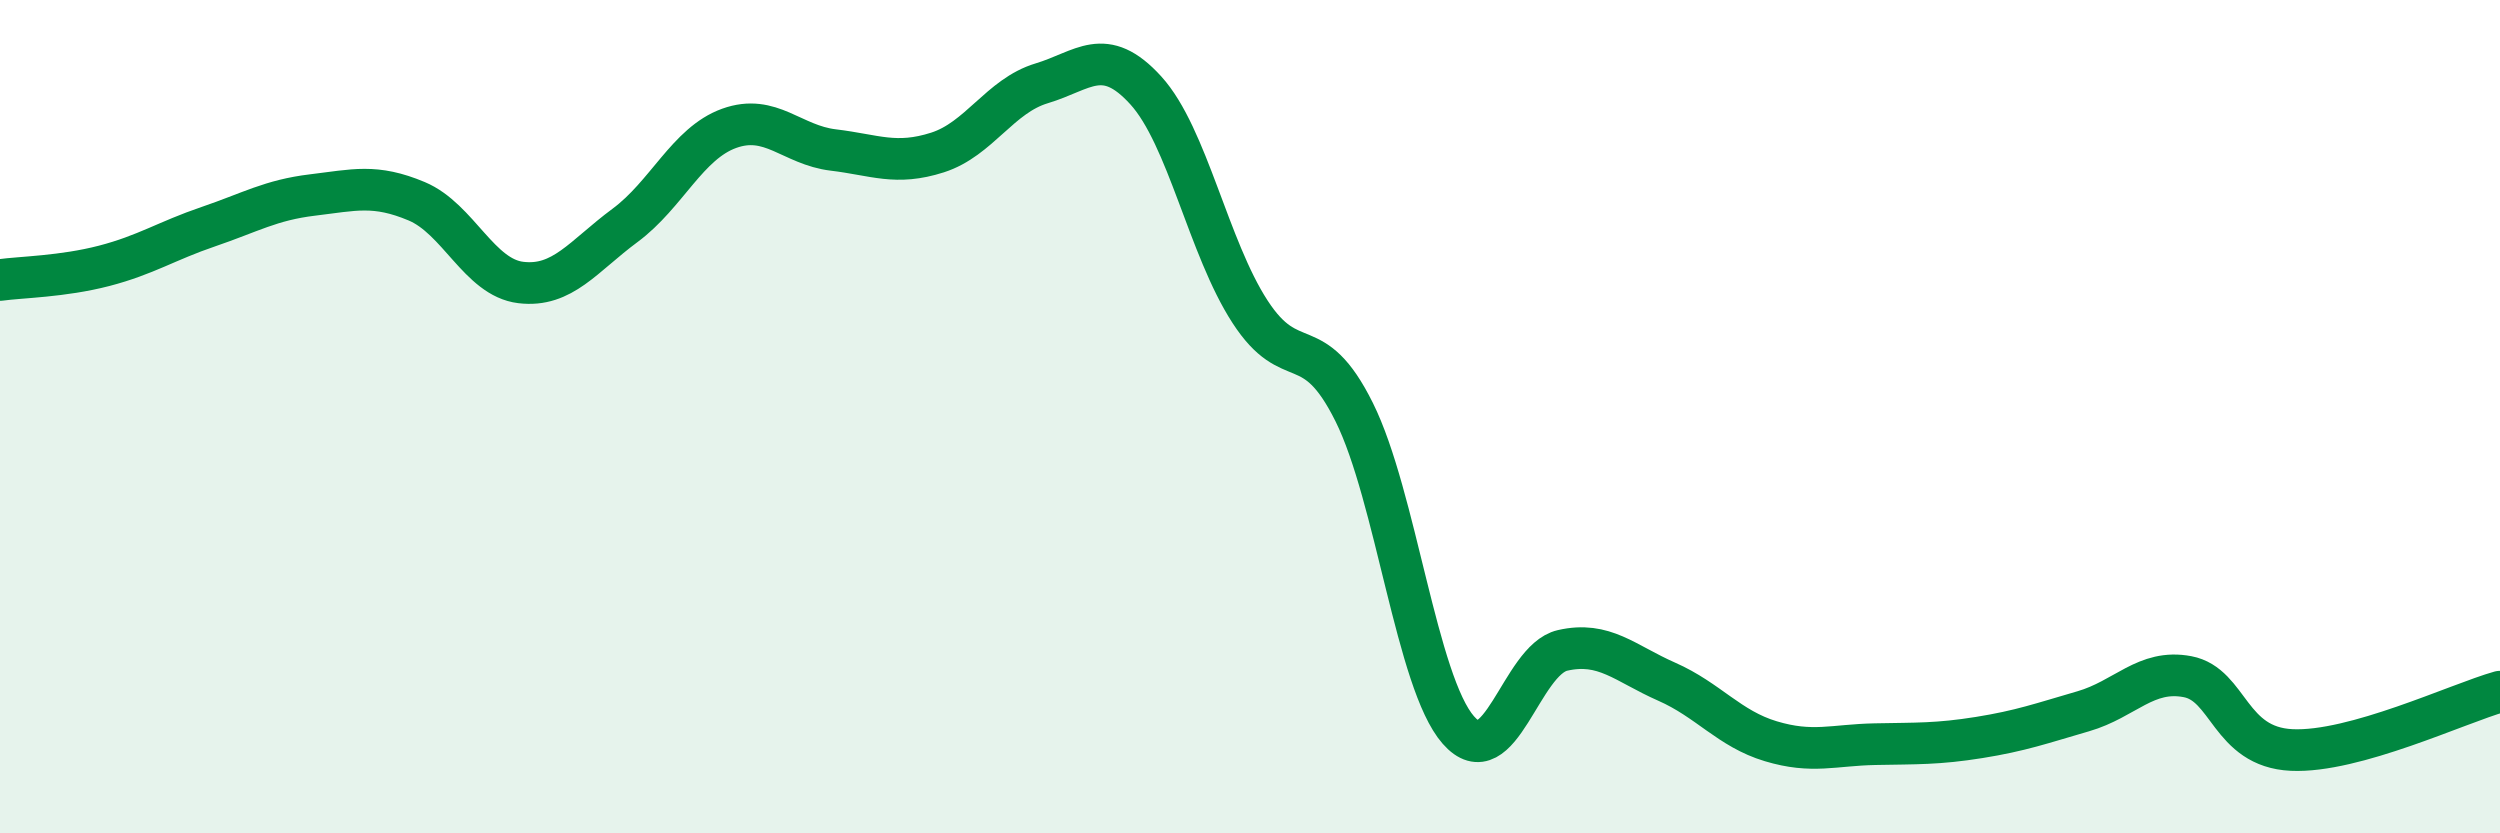
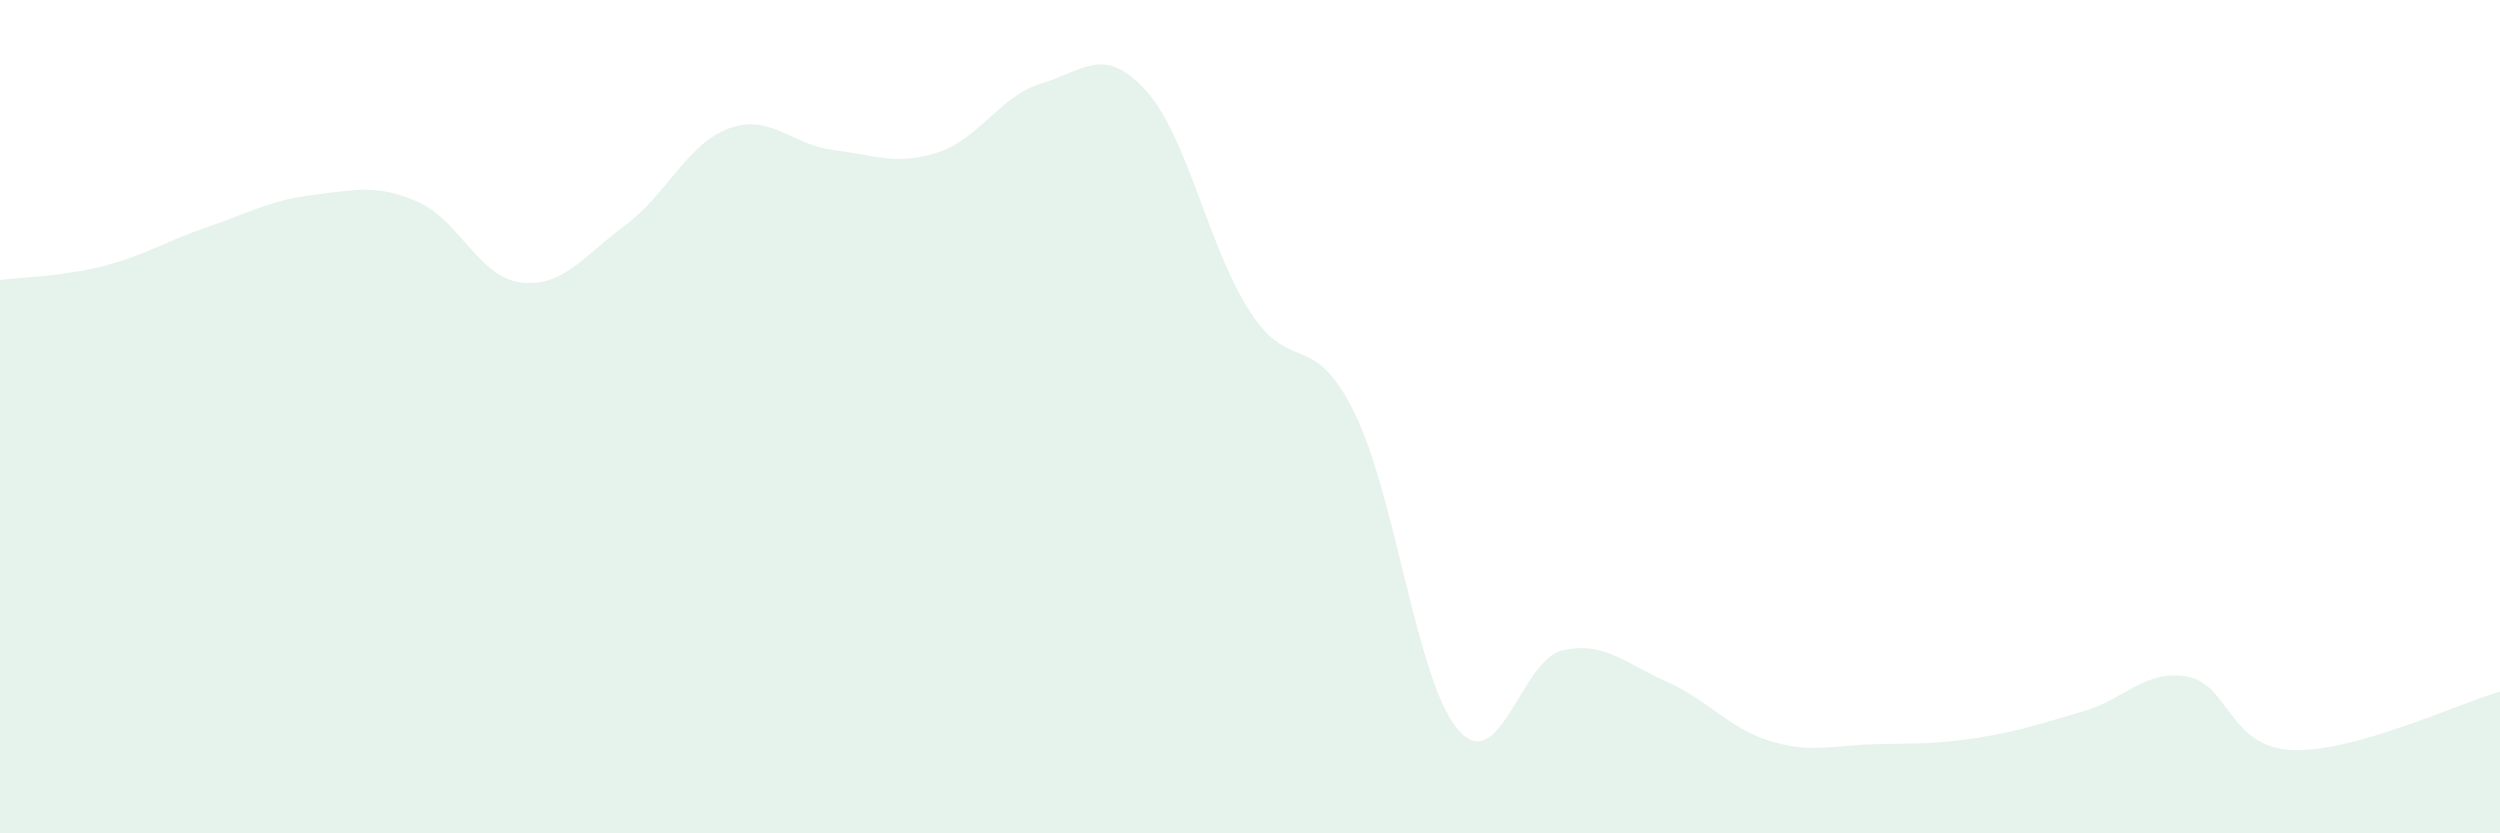
<svg xmlns="http://www.w3.org/2000/svg" width="60" height="20" viewBox="0 0 60 20">
  <path d="M 0,6.72 C 0.5,6.65 1.5,6.64 2.5,6.38 C 3.5,6.12 4,5.78 5,5.44 C 6,5.1 6.5,4.8 7.5,4.68 C 8.5,4.56 9,4.41 10,4.83 C 11,5.25 11.5,6.66 12.5,6.78 C 13.5,6.9 14,6.15 15,5.41 C 16,4.67 16.5,3.44 17.5,3.08 C 18.5,2.72 19,3.48 20,3.6 C 21,3.72 21.5,3.98 22.5,3.66 C 23.5,3.34 24,2.3 25,2 C 26,1.7 26.5,1.07 27.5,2.17 C 28.5,3.27 29,5.94 30,7.48 C 31,9.02 31.5,7.88 32.5,9.89 C 33.5,11.9 34,16.38 35,17.52 C 36,18.66 36.5,15.84 37.5,15.61 C 38.5,15.38 39,15.92 40,16.36 C 41,16.8 41.5,17.49 42.5,17.79 C 43.5,18.09 44,17.88 45,17.86 C 46,17.84 46.5,17.86 47.5,17.7 C 48.5,17.54 49,17.36 50,17.07 C 51,16.78 51.5,16.05 52.5,16.24 C 53.5,16.43 53.5,17.93 55,18 C 56.5,18.07 59,16.88 60,16.6L60 20L0 20Z" fill="#008740" opacity="0.1" stroke-linecap="round" stroke-linejoin="round" />
-   <path d="M 0,6.72 C 0.5,6.65 1.5,6.64 2.5,6.38 C 3.5,6.12 4,5.78 5,5.44 C 6,5.1 6.5,4.8 7.5,4.68 C 8.5,4.56 9,4.41 10,4.83 C 11,5.25 11.5,6.66 12.5,6.78 C 13.5,6.9 14,6.15 15,5.41 C 16,4.67 16.5,3.44 17.5,3.08 C 18.5,2.72 19,3.48 20,3.6 C 21,3.72 21.5,3.98 22.5,3.66 C 23.5,3.34 24,2.3 25,2 C 26,1.7 26.5,1.07 27.5,2.17 C 28.5,3.27 29,5.94 30,7.48 C 31,9.02 31.5,7.88 32.5,9.89 C 33.5,11.9 34,16.38 35,17.52 C 36,18.66 36.5,15.84 37.5,15.61 C 38.5,15.38 39,15.92 40,16.36 C 41,16.8 41.5,17.49 42.5,17.79 C 43.5,18.09 44,17.88 45,17.86 C 46,17.84 46.5,17.86 47.5,17.7 C 48.5,17.54 49,17.36 50,17.07 C 51,16.78 51.5,16.05 52.5,16.24 C 53.5,16.43 53.5,17.93 55,18 C 56.5,18.07 59,16.88 60,16.6" stroke="#008740" stroke-width="1" fill="none" stroke-linecap="round" stroke-linejoin="round" />
</svg>